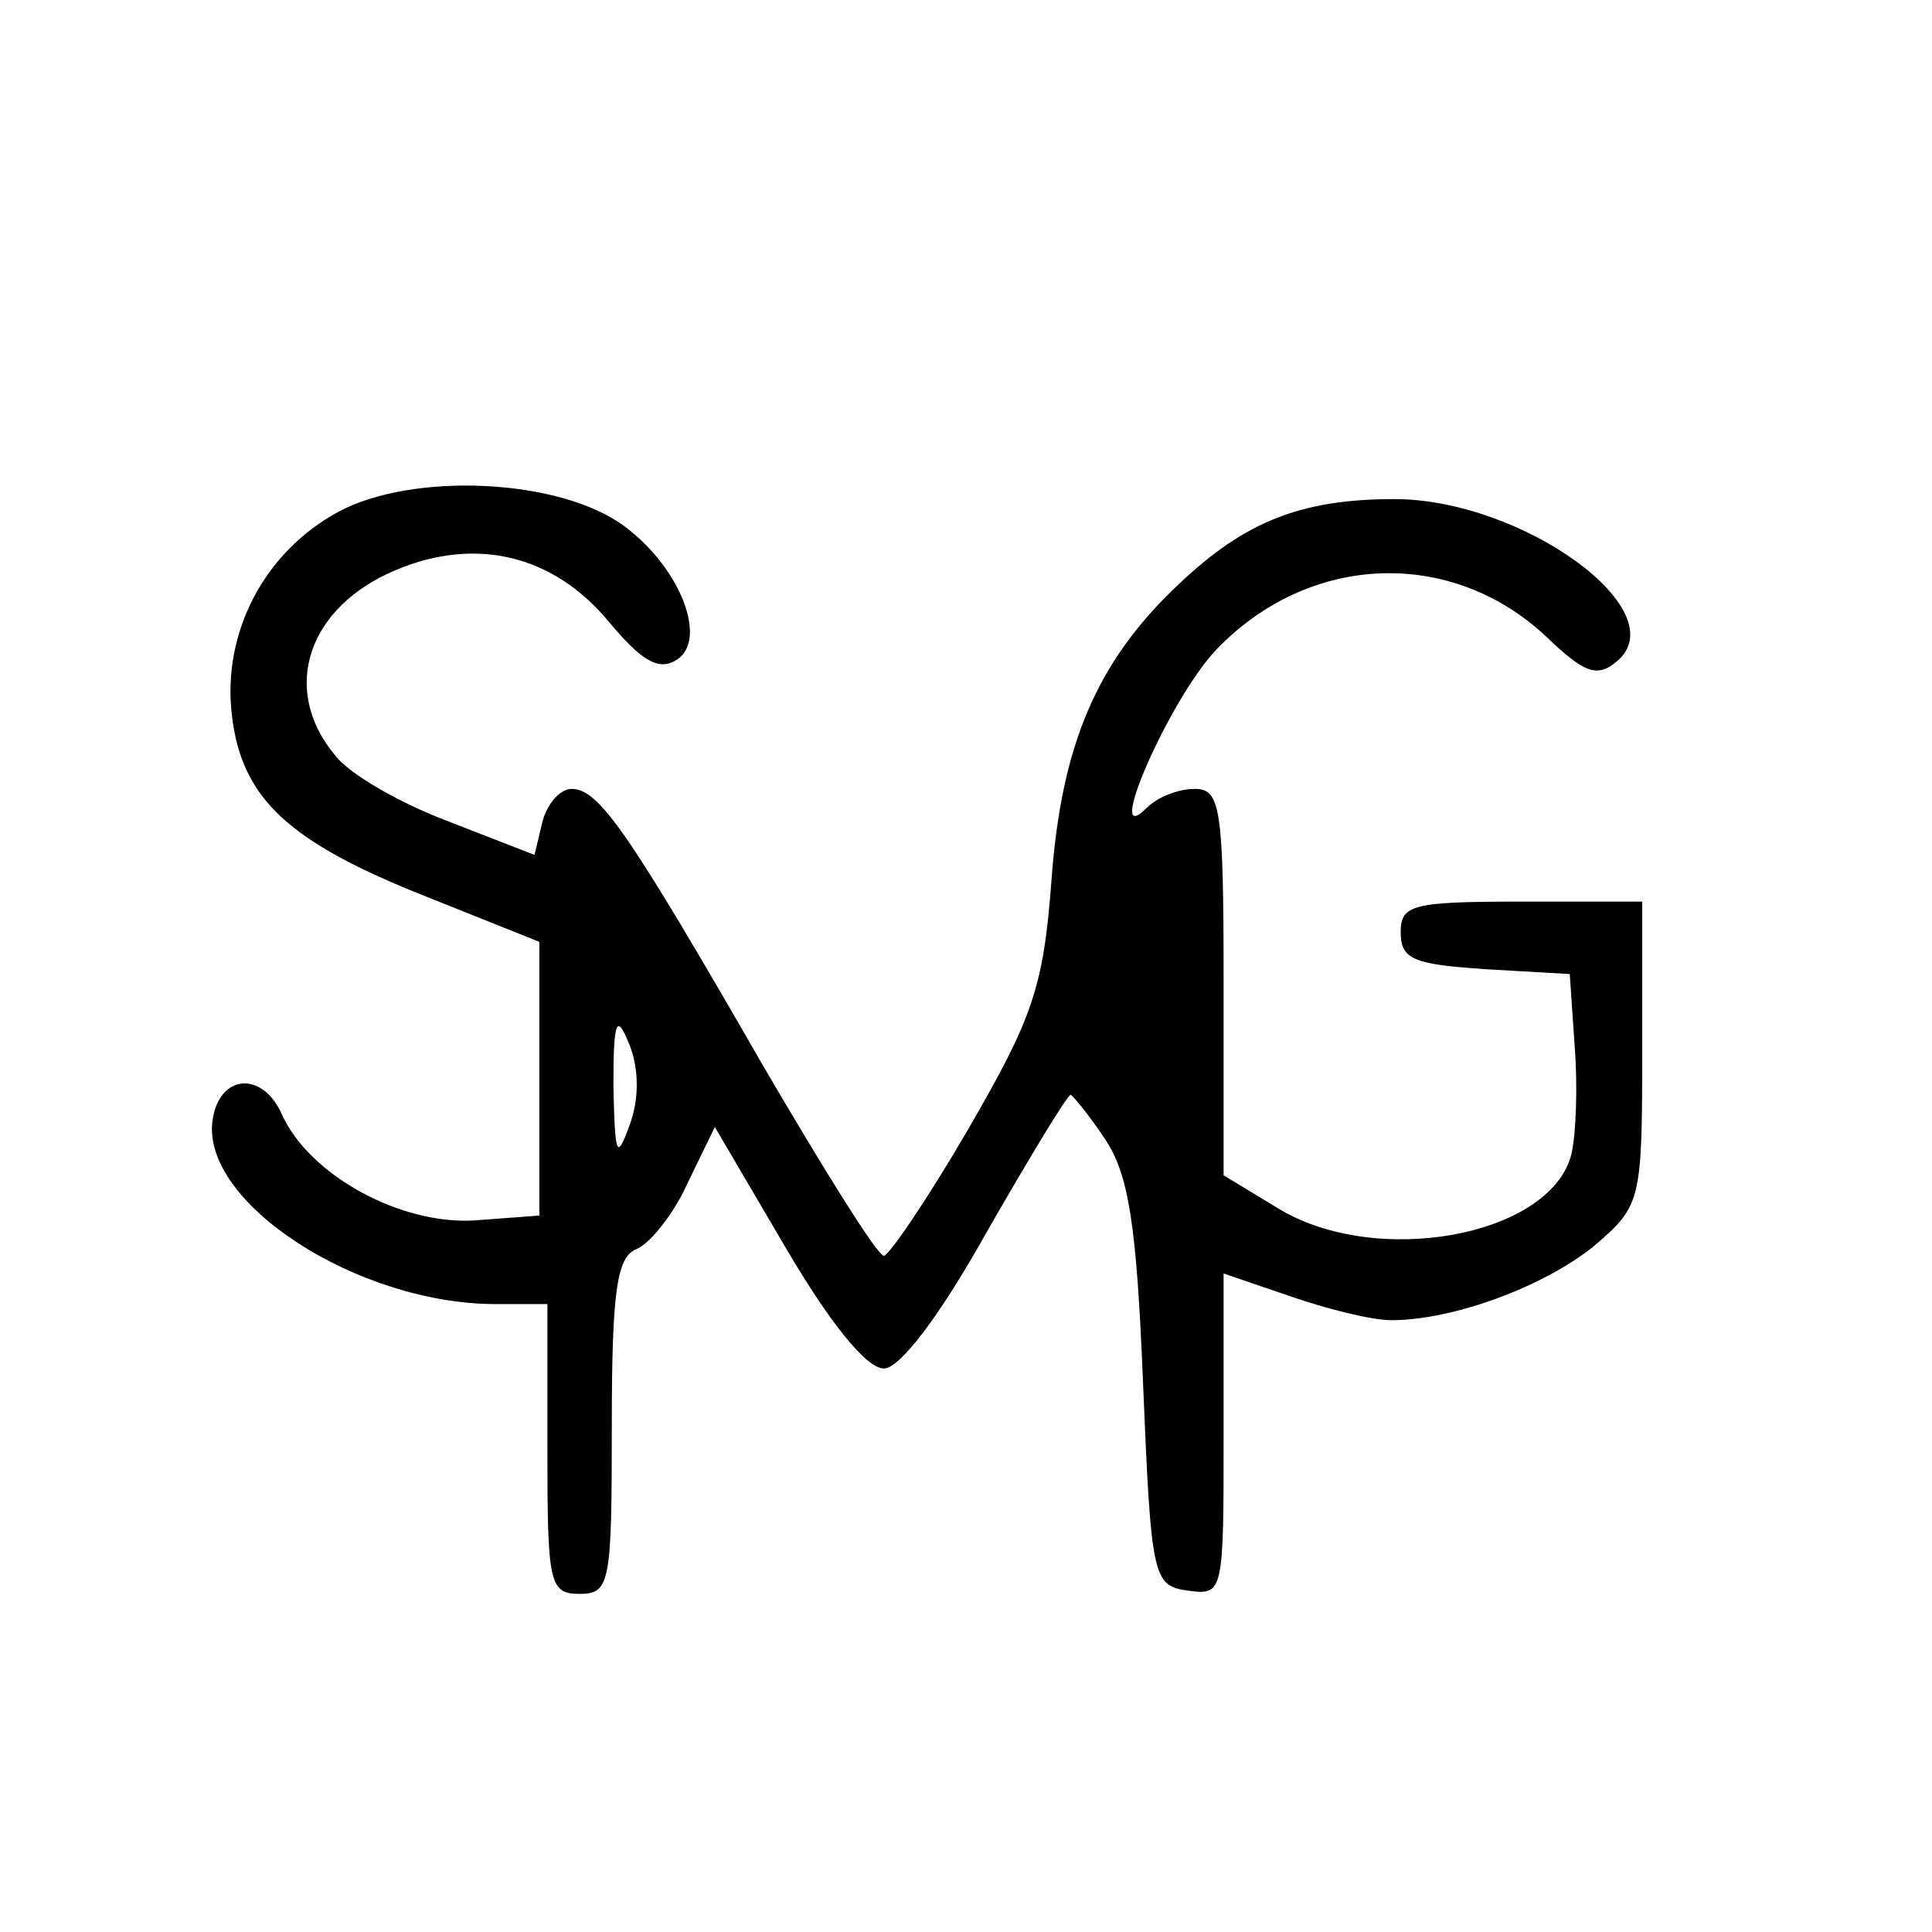
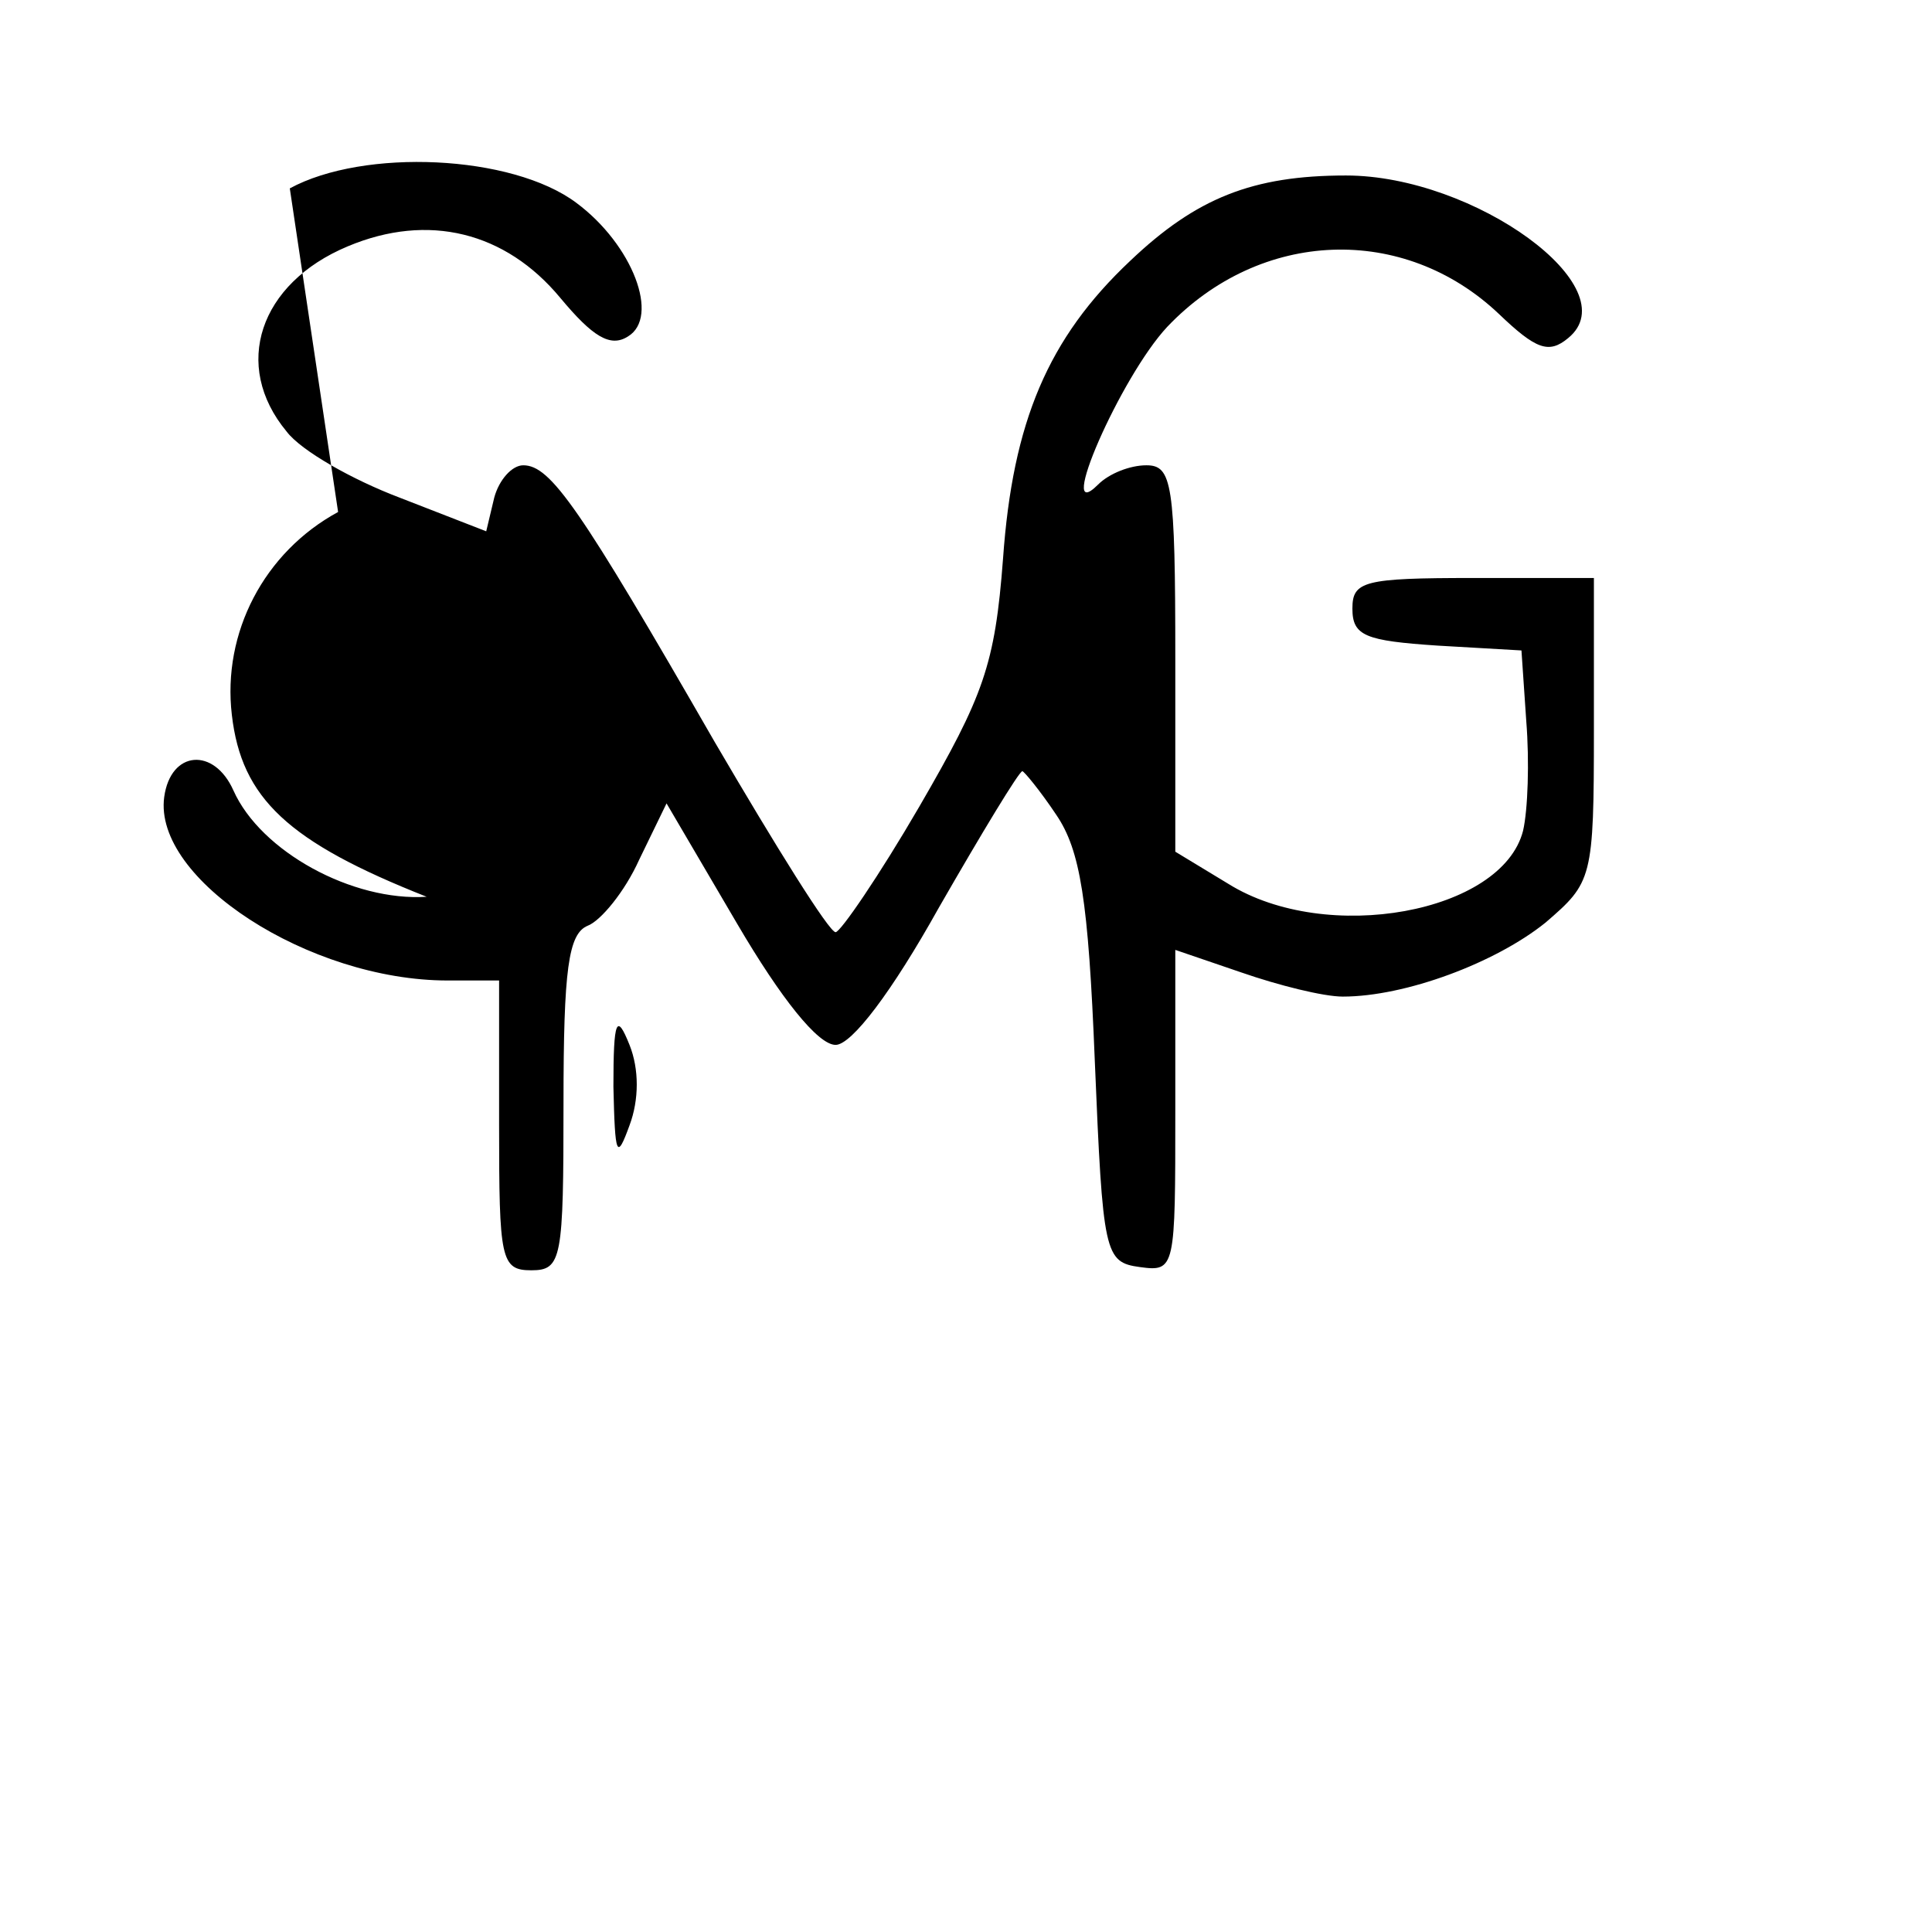
<svg xmlns="http://www.w3.org/2000/svg" version="1.0" width="120pt" height="120pt" viewBox="0 0 120 120" preserveAspectRatio="xMidYMid meet">
  <g transform="translate(0,120) scale(0.1,-0.1)" fill="#000000" stroke="none">
-     <path d="M210 882 c-46 -25 -72 -75 -66 -126 6 -52 35 -79 121 -113 l70 -28 0 -85 0 -85 -40 -3 c-46 -3 -103 28 -120 66 -12 27 -39 25 -43 -4 -7 -51 90 -114 176 -114 l32 0 0 -90 c0 -83 1 -90 20 -90 19 0 20 7 20 104 0 83 3 105 15 110 8 3 23 21 32 41 l17 35 44 -75 c27 -46 50 -75 61 -75 10 0 35 33 64 85 27 47 50 85 52 85 1 0 11 -12 21 -27 15 -22 20 -53 24 -153 5 -120 6 -125 28 -128 22 -3 22 -1 22 97 l0 100 41 -14 c23 -8 51 -15 63 -15 39 0 95 21 126 46 29 25 30 27 30 120 l0 94 -75 0 c-68 0 -75 -2 -75 -19 0 -17 8 -20 53 -23 l52 -3 3 -44 c2 -25 1 -55 -2 -68 -13 -51 -122 -71 -183 -33 l-33 20 0 120 c0 109 -2 120 -18 120 -10 0 -23 -5 -30 -12 -27 -27 14 67 43 98 58 61 147 64 206 8 23 -22 31 -25 43 -15 38 31 -58 101 -138 101 -58 0 -93 -14 -134 -53 -51 -48 -73 -100 -79 -185 -5 -66 -12 -85 -52 -154 -25 -43 -49 -78 -52 -78 -4 0 -37 53 -75 118 -84 146 -102 172 -119 172 -7 0 -15 -9 -18 -20 l-5 -21 -54 21 c-29 11 -61 29 -70 41 -34 41 -17 92 38 115 50 21 98 9 132 -32 20 -24 31 -31 42 -24 20 12 3 57 -32 83 -40 30 -132 34 -178 9z m181 -381 c-8 -22 -9 -19 -10 24 0 42 2 46 10 26 6 -15 6 -34 0 -50z" />
+     <path d="M210 882 c-46 -25 -72 -75 -66 -126 6 -52 35 -79 121 -113 c-46 -3 -103 28 -120 66 -12 27 -39 25 -43 -4 -7 -51 90 -114 176 -114 l32 0 0 -90 c0 -83 1 -90 20 -90 19 0 20 7 20 104 0 83 3 105 15 110 8 3 23 21 32 41 l17 35 44 -75 c27 -46 50 -75 61 -75 10 0 35 33 64 85 27 47 50 85 52 85 1 0 11 -12 21 -27 15 -22 20 -53 24 -153 5 -120 6 -125 28 -128 22 -3 22 -1 22 97 l0 100 41 -14 c23 -8 51 -15 63 -15 39 0 95 21 126 46 29 25 30 27 30 120 l0 94 -75 0 c-68 0 -75 -2 -75 -19 0 -17 8 -20 53 -23 l52 -3 3 -44 c2 -25 1 -55 -2 -68 -13 -51 -122 -71 -183 -33 l-33 20 0 120 c0 109 -2 120 -18 120 -10 0 -23 -5 -30 -12 -27 -27 14 67 43 98 58 61 147 64 206 8 23 -22 31 -25 43 -15 38 31 -58 101 -138 101 -58 0 -93 -14 -134 -53 -51 -48 -73 -100 -79 -185 -5 -66 -12 -85 -52 -154 -25 -43 -49 -78 -52 -78 -4 0 -37 53 -75 118 -84 146 -102 172 -119 172 -7 0 -15 -9 -18 -20 l-5 -21 -54 21 c-29 11 -61 29 -70 41 -34 41 -17 92 38 115 50 21 98 9 132 -32 20 -24 31 -31 42 -24 20 12 3 57 -32 83 -40 30 -132 34 -178 9z m181 -381 c-8 -22 -9 -19 -10 24 0 42 2 46 10 26 6 -15 6 -34 0 -50z" />
  </g>
</svg>